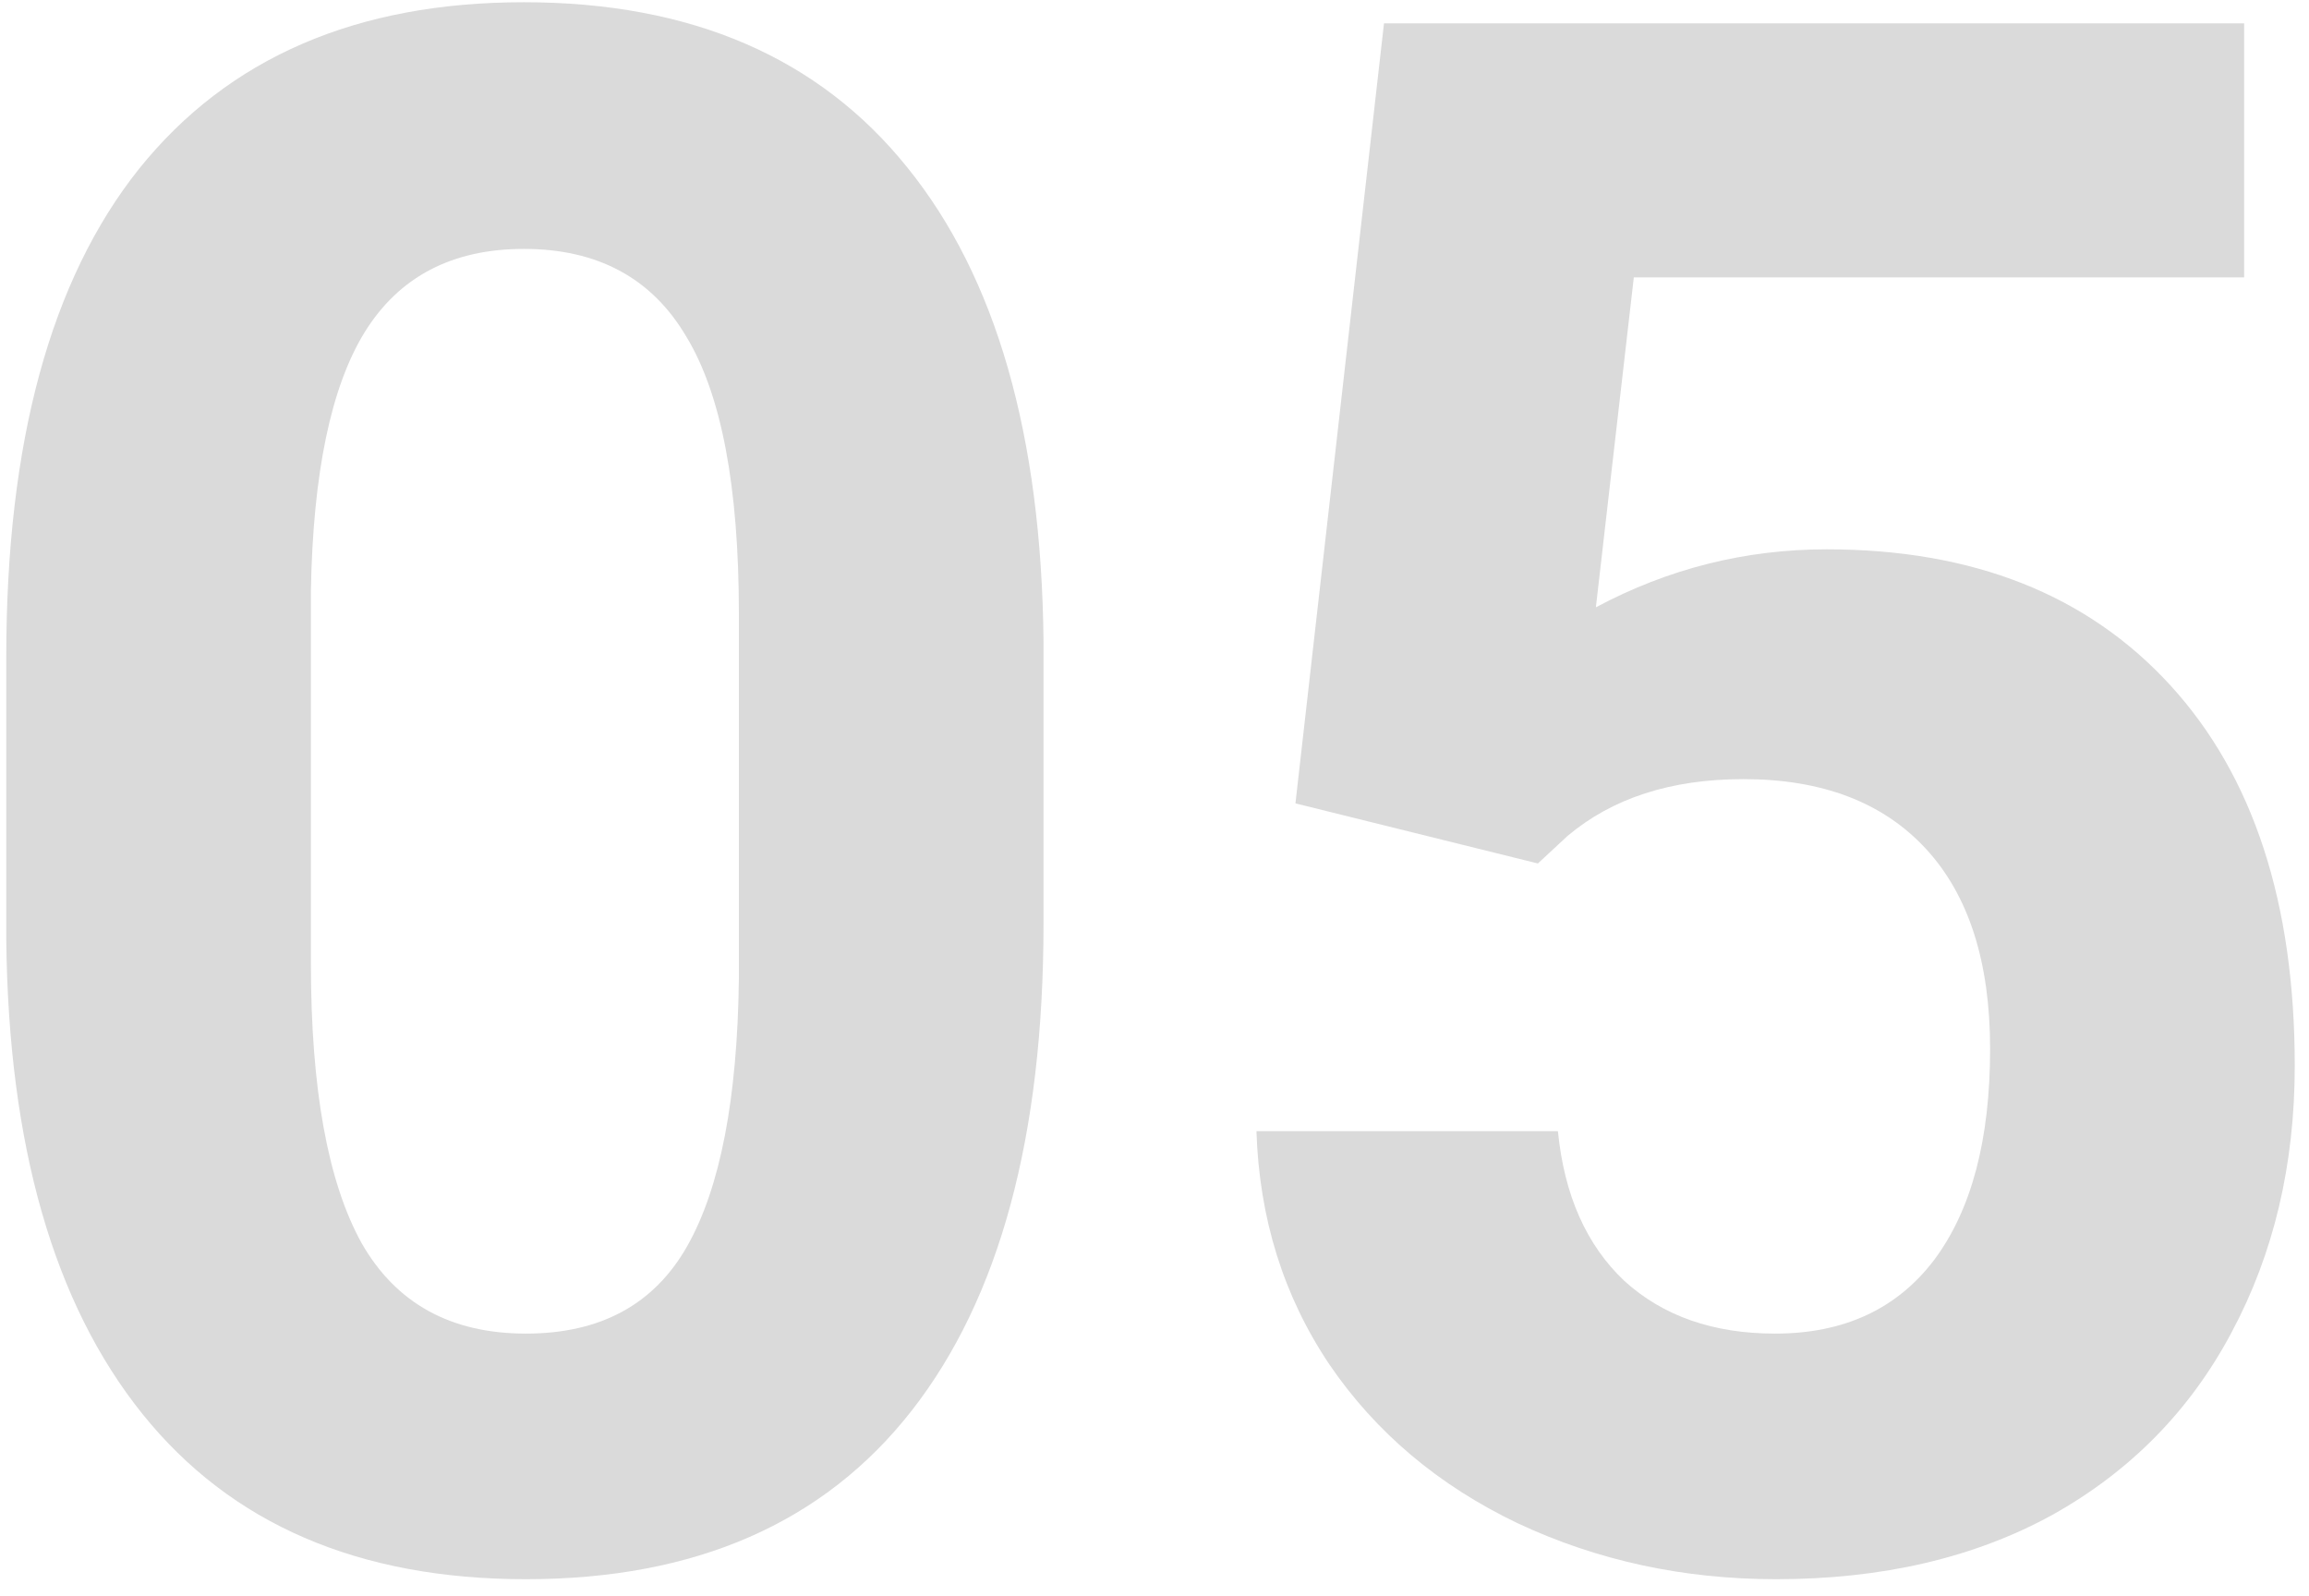
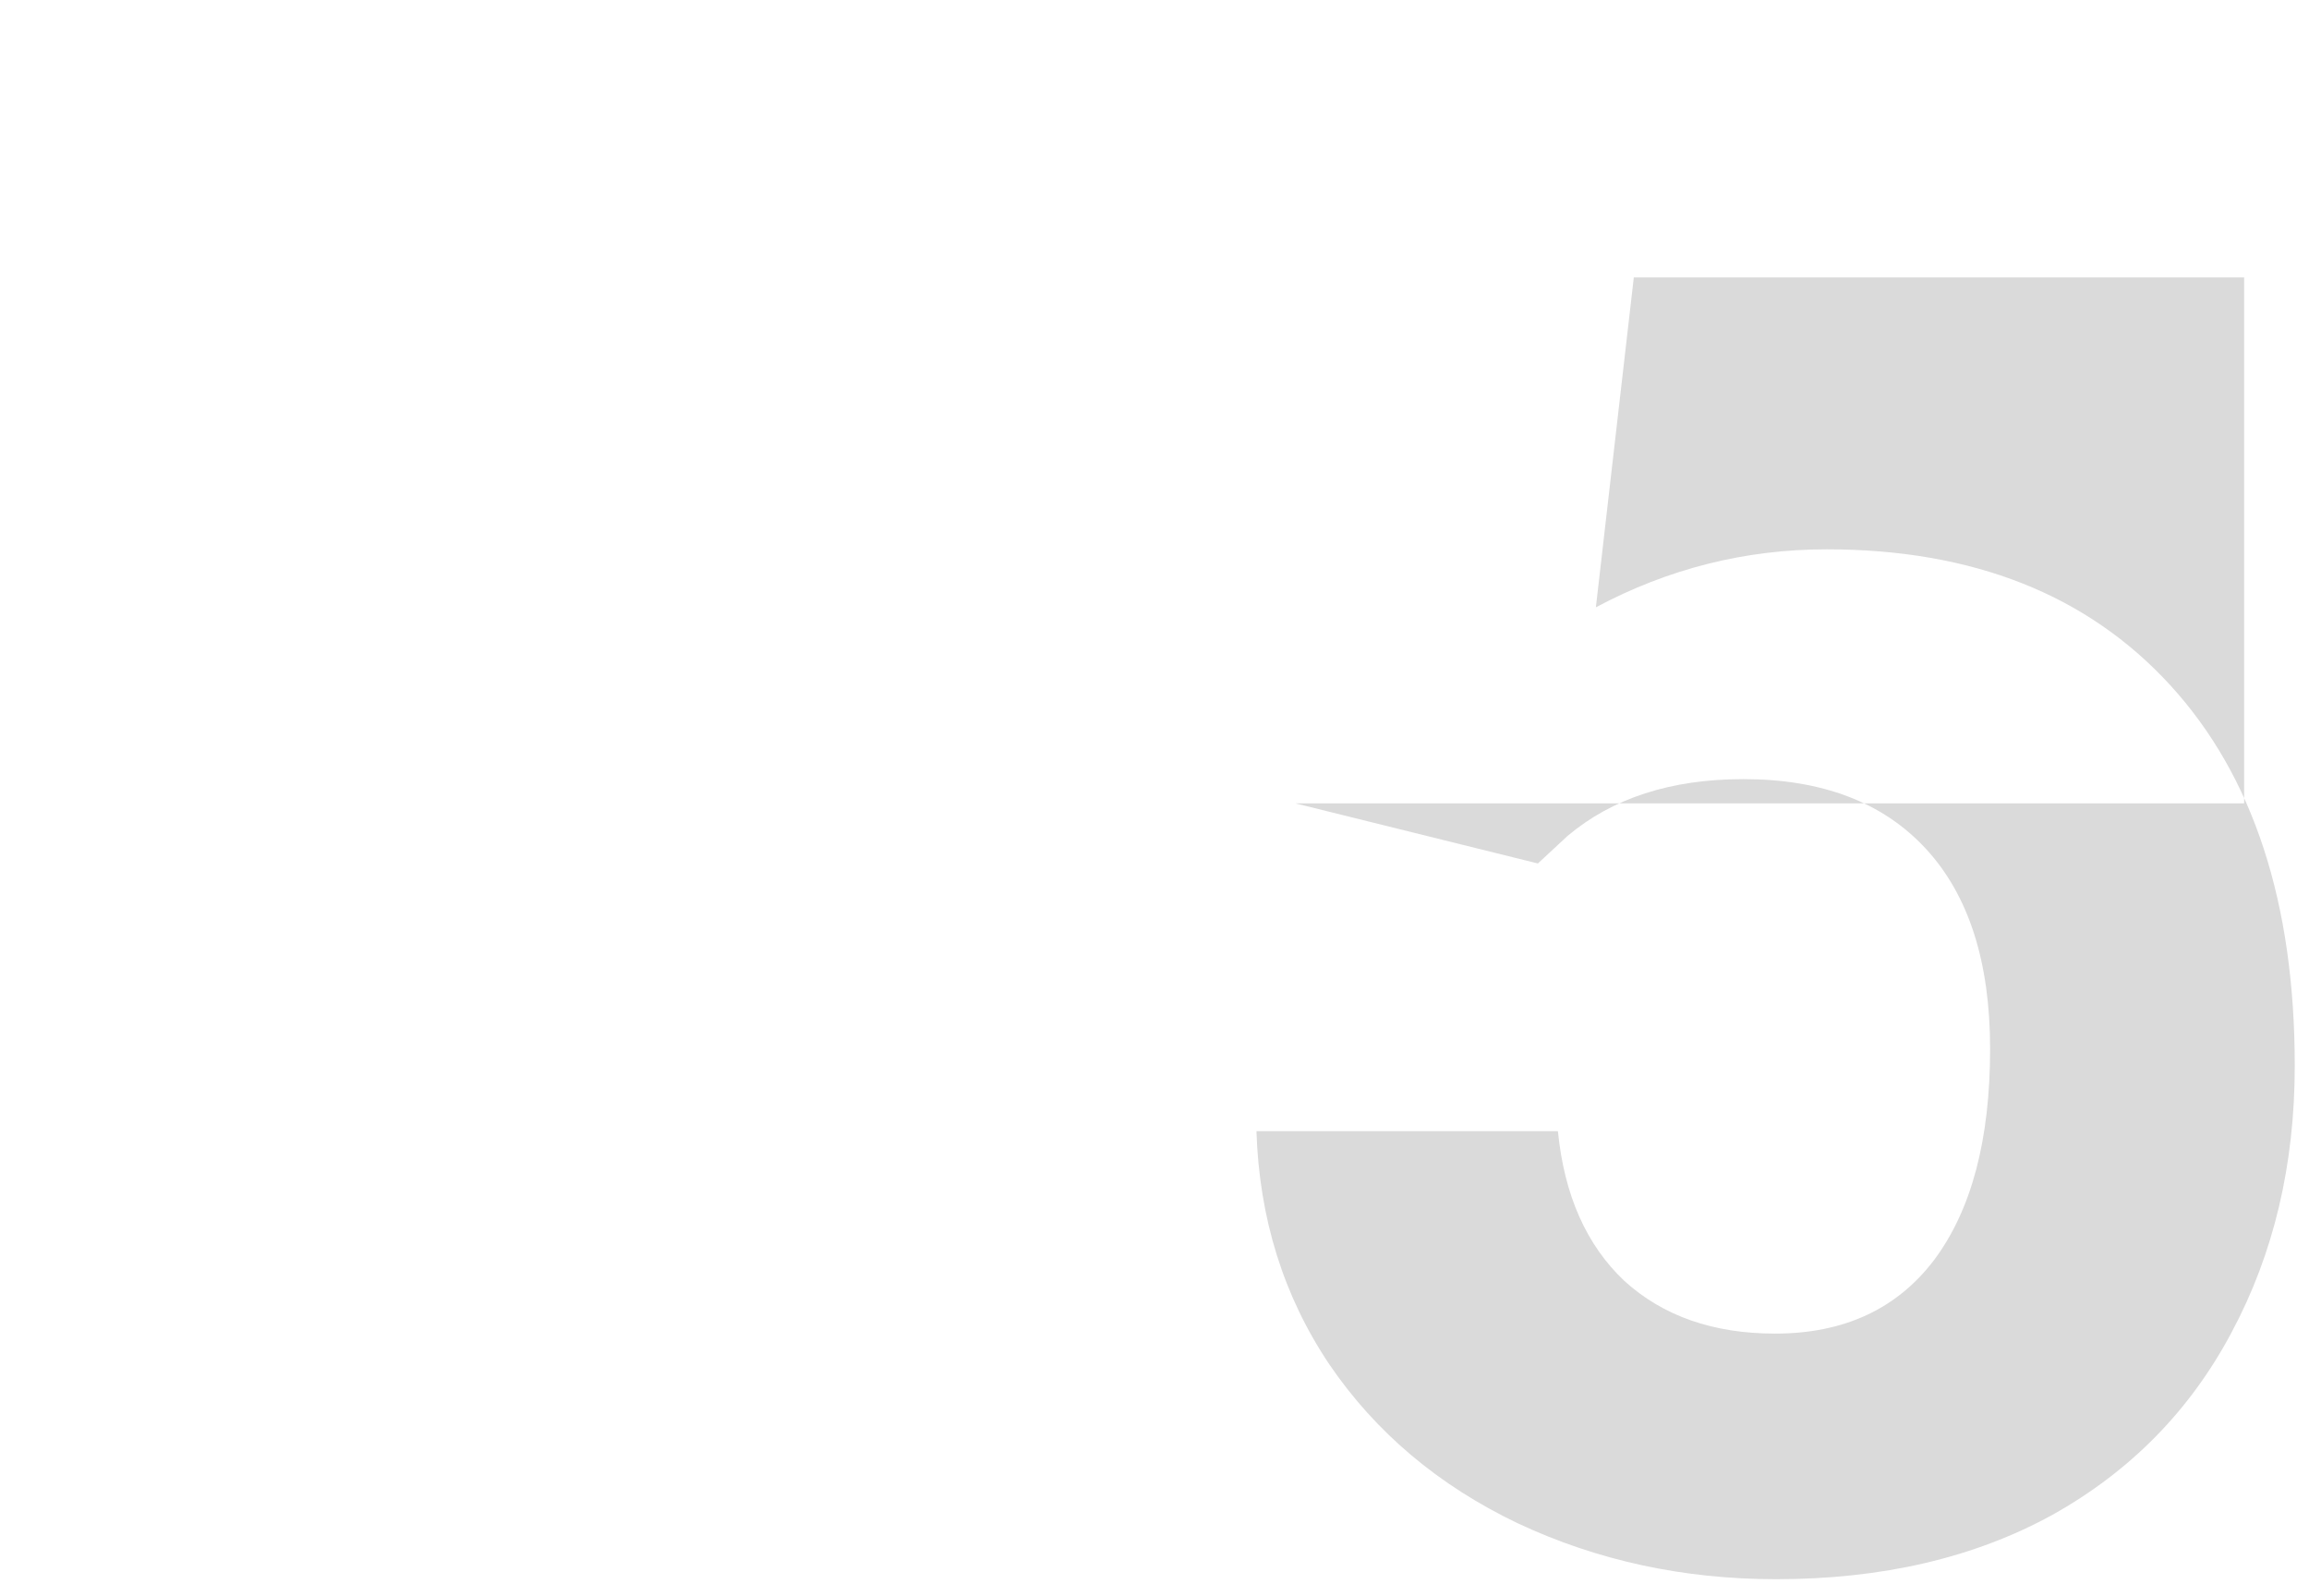
<svg xmlns="http://www.w3.org/2000/svg" width="123" height="85" viewBox="0 0 123 85" fill="none">
-   <path d="M55.588 49.196C55.588 60.502 53.248 69.149 48.569 75.139C43.889 81.128 37.039 84.123 28.017 84.123C19.108 84.123 12.294 81.184 7.578 75.307C2.861 69.43 0.446 61.007 0.334 50.039V34.99C0.334 23.572 2.692 14.906 7.409 8.991C12.163 3.076 18.995 0.119 27.905 0.119C36.814 0.119 43.627 3.058 48.344 8.935C53.061 14.775 55.476 23.179 55.588 34.148V49.196ZM39.36 32.688C39.36 25.912 38.424 20.989 36.552 17.919C34.718 14.812 31.835 13.259 27.905 13.259C24.086 13.259 21.26 14.738 19.426 17.695C17.629 20.615 16.674 25.201 16.562 31.452V51.33C16.562 57.993 17.46 62.954 19.257 66.21C21.092 69.43 24.012 71.04 28.017 71.04C31.985 71.04 34.849 69.486 36.608 66.379C38.368 63.272 39.285 58.518 39.36 52.116V32.688Z" fill="#DADADA" />
-   <path d="M69.008 42.795L73.725 1.242H119.545V14.775H87.033L85.012 32.351C88.868 30.292 92.967 29.262 97.309 29.262C105.096 29.262 111.197 31.677 115.615 36.506C120.032 41.335 122.241 48.092 122.241 56.777C122.241 62.055 121.118 66.791 118.872 70.983C116.663 75.139 113.481 78.377 109.326 80.698C105.17 82.981 100.266 84.123 94.614 84.123C89.672 84.123 85.087 83.131 80.856 81.147C76.626 79.126 73.276 76.299 70.805 72.668C68.372 69.037 67.08 64.9 66.931 60.258H82.99C83.327 63.665 84.506 66.323 86.528 68.232C88.587 70.104 91.263 71.04 94.558 71.04C98.226 71.04 101.053 69.729 103.037 67.109C105.021 64.451 106.013 60.708 106.013 55.878C106.013 51.236 104.871 47.68 102.587 45.209C100.304 42.739 97.066 41.503 92.873 41.503C89.017 41.503 85.891 42.514 83.496 44.536L81.923 45.996L69.008 42.795Z" fill="#DADADA" />
+   <path d="M69.008 42.795H119.545V14.775H87.033L85.012 32.351C88.868 30.292 92.967 29.262 97.309 29.262C105.096 29.262 111.197 31.677 115.615 36.506C120.032 41.335 122.241 48.092 122.241 56.777C122.241 62.055 121.118 66.791 118.872 70.983C116.663 75.139 113.481 78.377 109.326 80.698C105.17 82.981 100.266 84.123 94.614 84.123C89.672 84.123 85.087 83.131 80.856 81.147C76.626 79.126 73.276 76.299 70.805 72.668C68.372 69.037 67.08 64.9 66.931 60.258H82.99C83.327 63.665 84.506 66.323 86.528 68.232C88.587 70.104 91.263 71.04 94.558 71.04C98.226 71.04 101.053 69.729 103.037 67.109C105.021 64.451 106.013 60.708 106.013 55.878C106.013 51.236 104.871 47.68 102.587 45.209C100.304 42.739 97.066 41.503 92.873 41.503C89.017 41.503 85.891 42.514 83.496 44.536L81.923 45.996L69.008 42.795Z" fill="#DADADA" />
</svg>